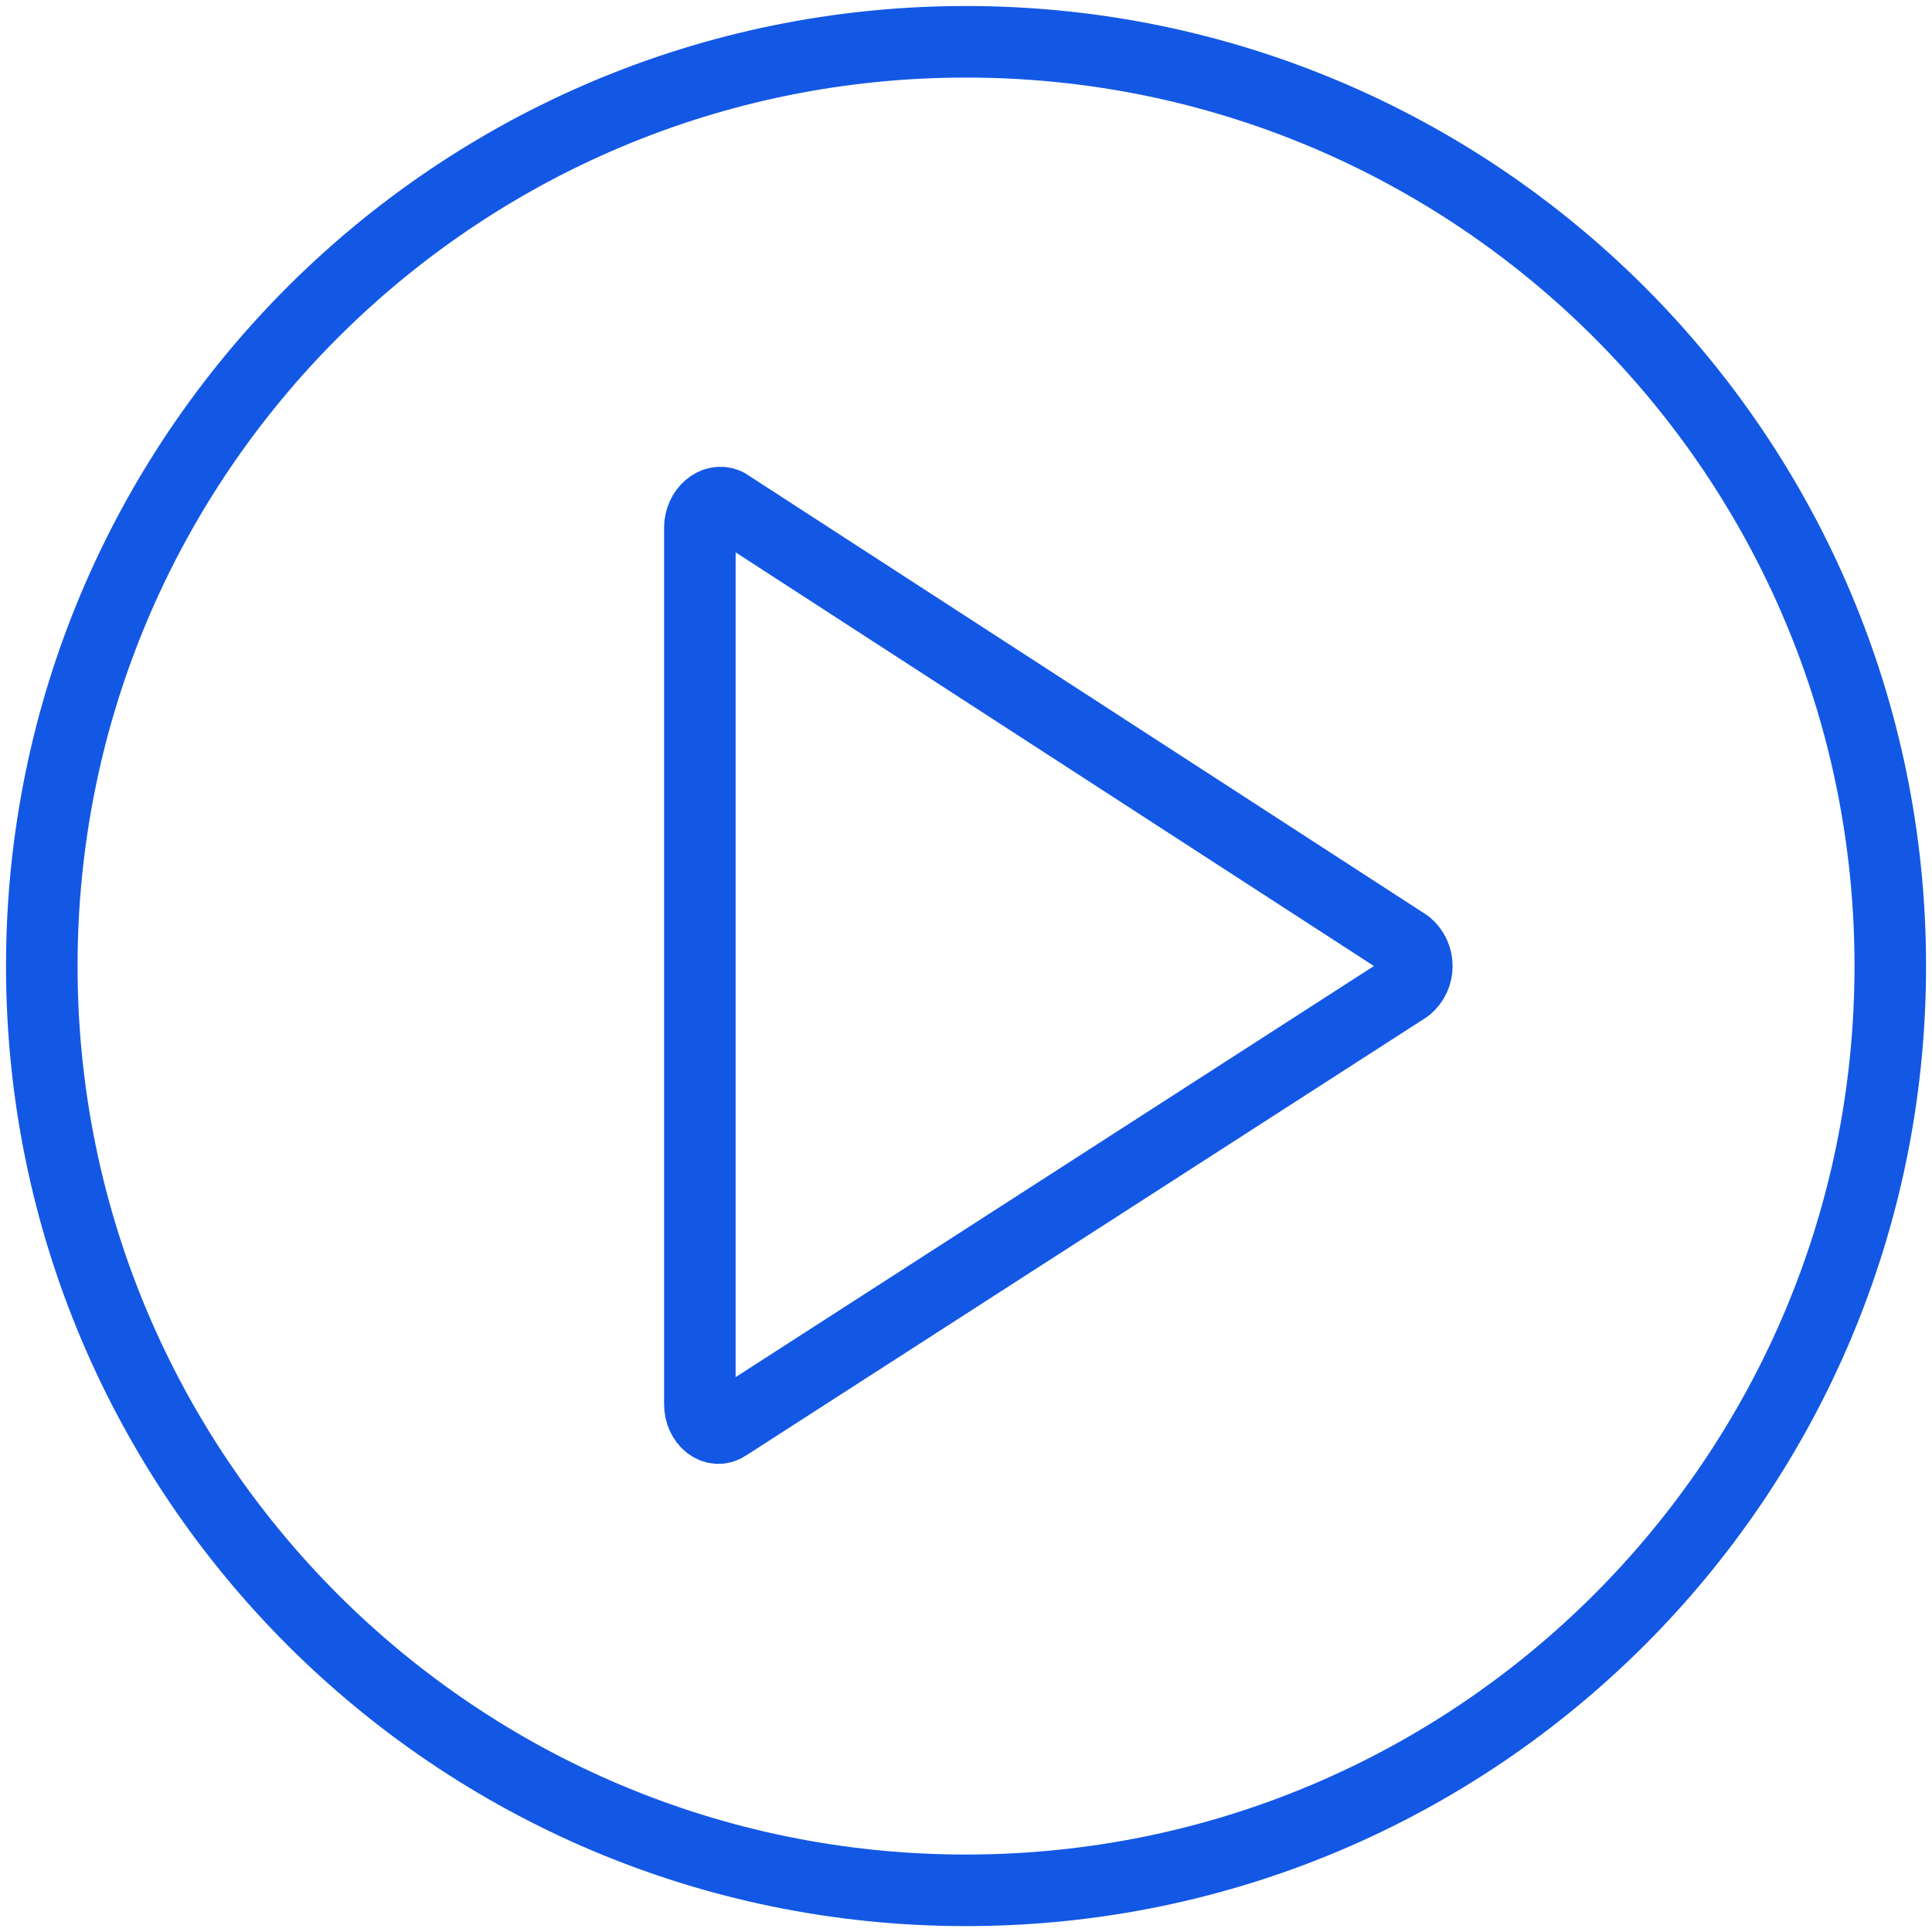
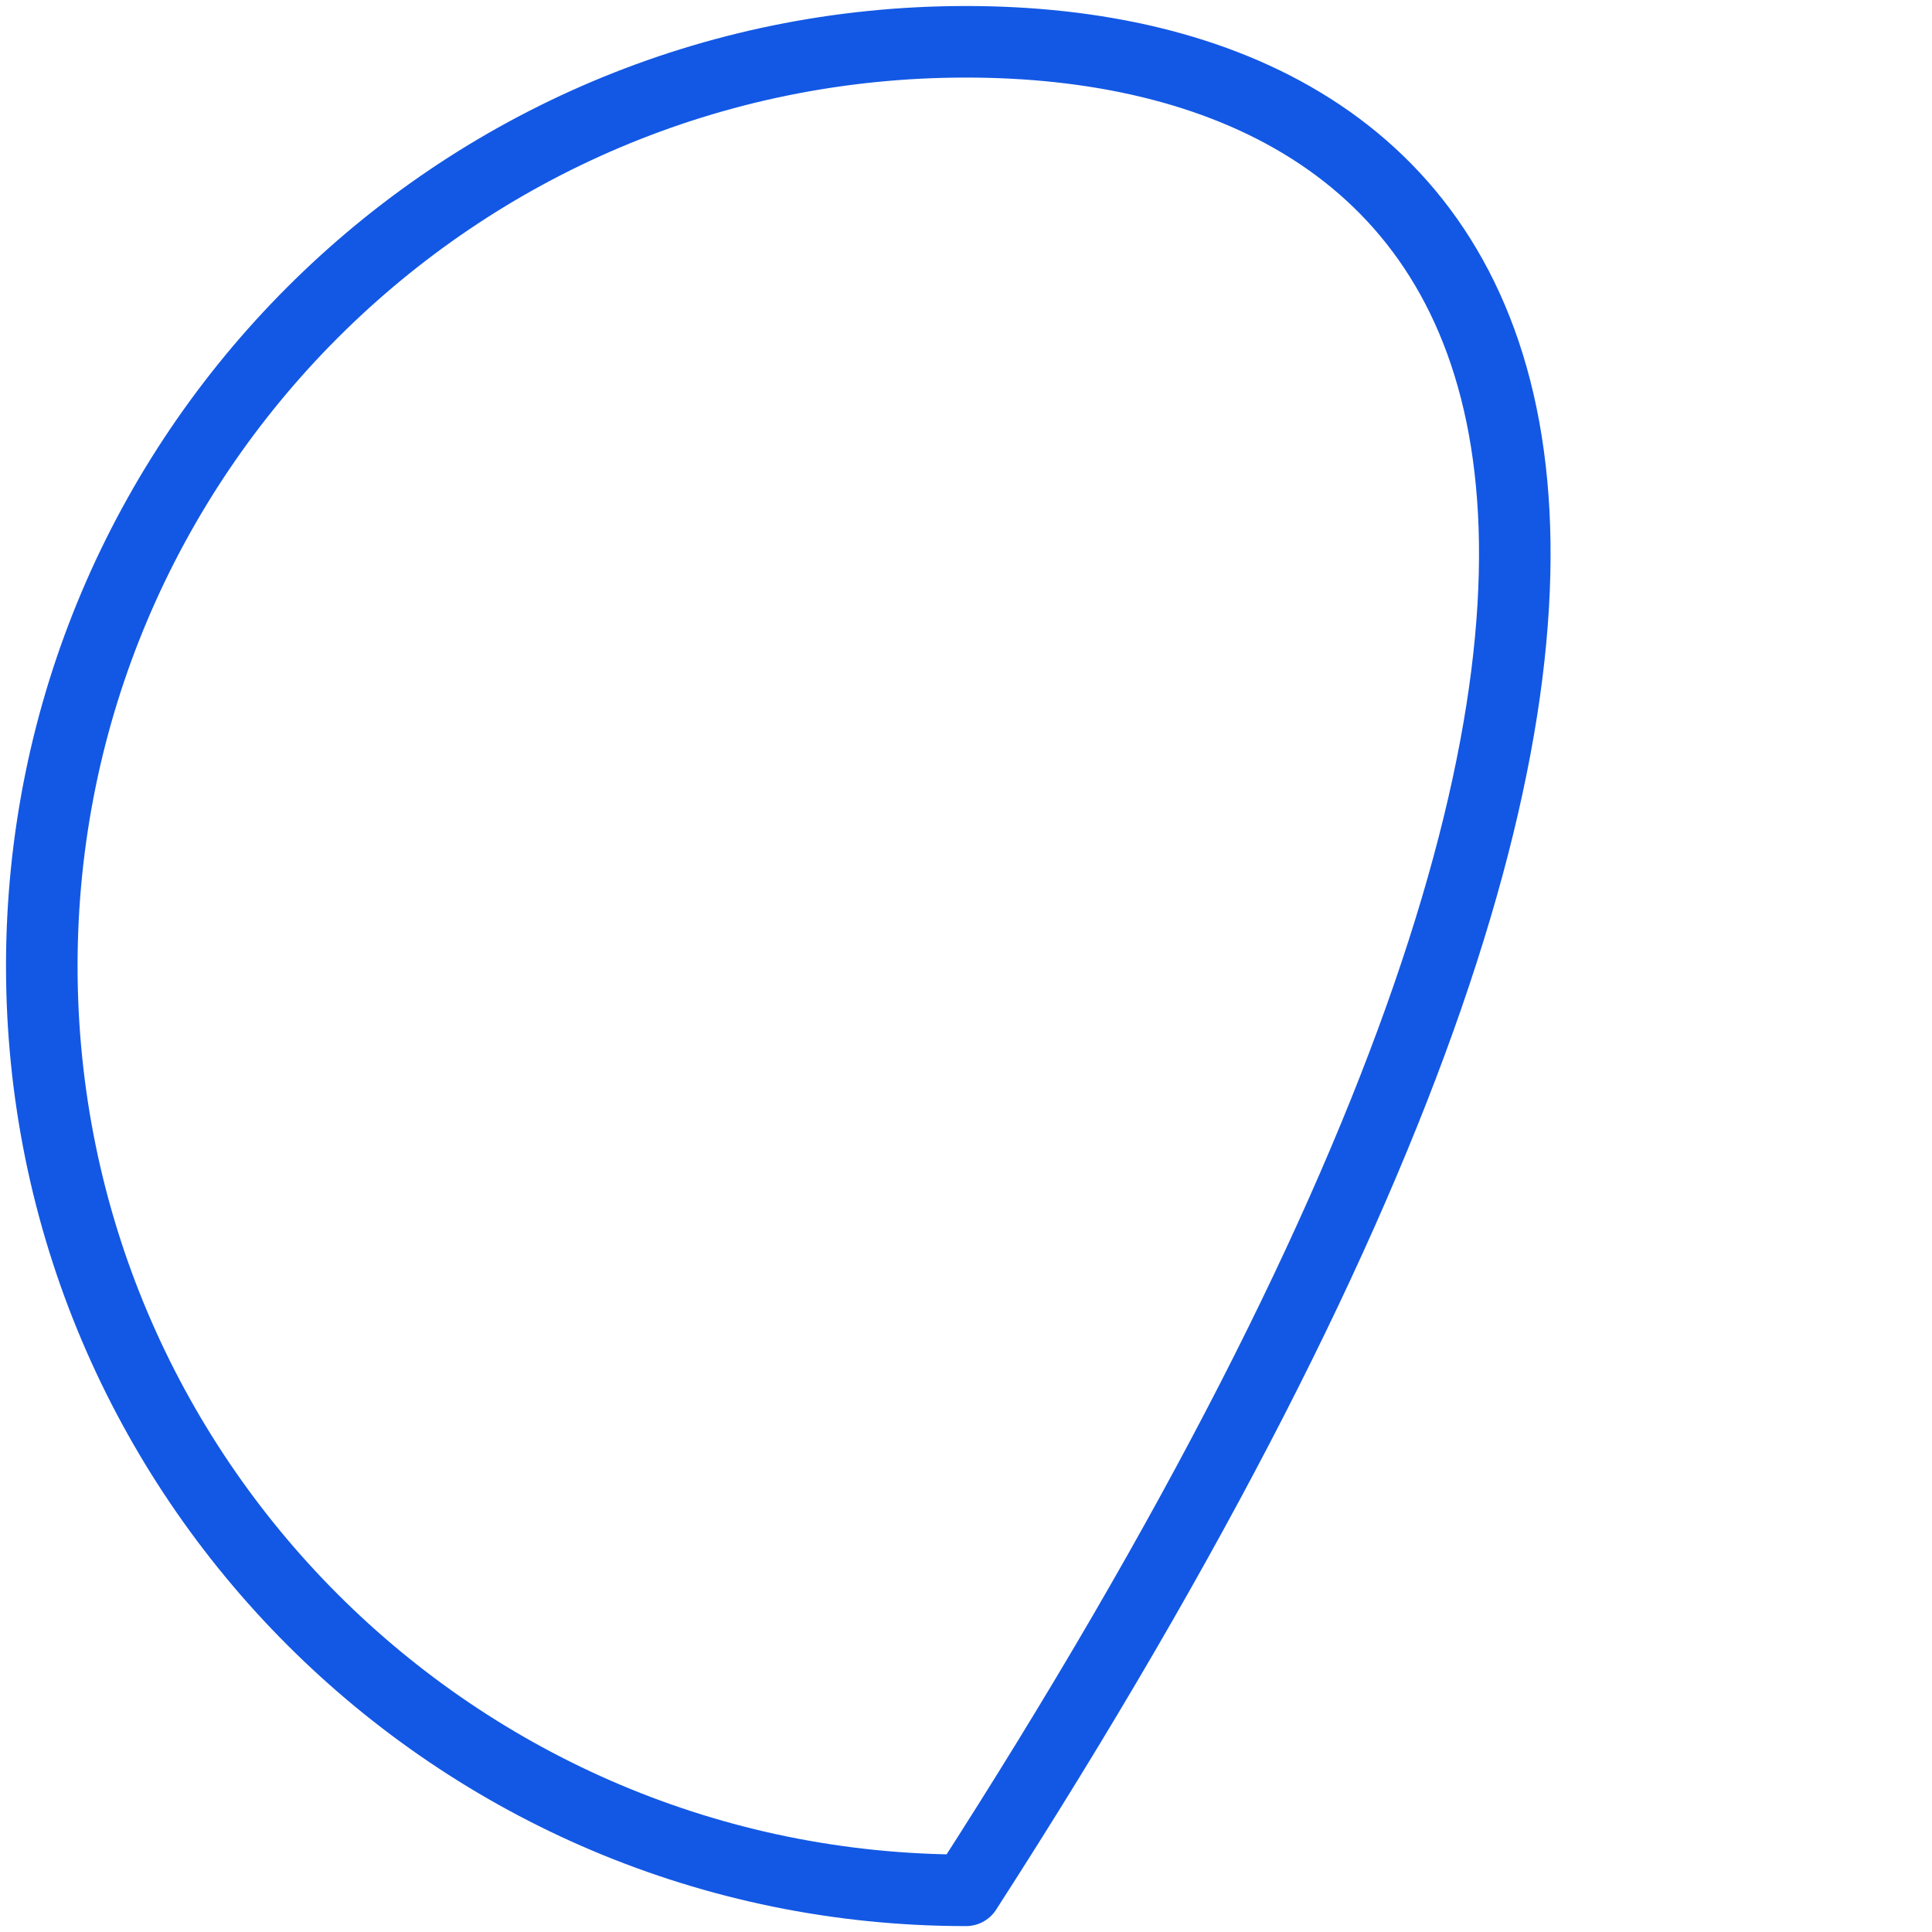
<svg xmlns="http://www.w3.org/2000/svg" width="54" height="54" viewBox="0 0 54 54" fill="none">
-   <path fill-rule="evenodd" clip-rule="evenodd" d="M19.561 14.757V39.247C19.561 39.737 19.975 40.073 20.311 39.841L39.324 27.596C39.411 27.523 39.481 27.432 39.529 27.33C39.577 27.227 39.601 27.115 39.601 27.002C39.601 26.888 39.577 26.776 39.529 26.674C39.481 26.571 39.411 26.48 39.324 26.407L20.311 14.085C19.975 13.93 19.561 14.266 19.561 14.757Z" stroke="#1358E4" stroke-width="2" stroke-linecap="round" stroke-linejoin="round" />
-   <path d="M27.001 52.835C41.268 52.835 52.834 41.269 52.834 27.001C52.834 12.734 41.268 1.168 27.001 1.168C12.734 1.168 1.168 12.734 1.168 27.001C1.168 41.269 12.734 52.835 27.001 52.835Z" stroke="#1358E4" stroke-width="2" stroke-linecap="round" stroke-linejoin="round" />
+   <path d="M27.001 52.835C52.834 12.734 41.268 1.168 27.001 1.168C12.734 1.168 1.168 12.734 1.168 27.001C1.168 41.269 12.734 52.835 27.001 52.835Z" stroke="#1358E4" stroke-width="2" stroke-linecap="round" stroke-linejoin="round" />
</svg>